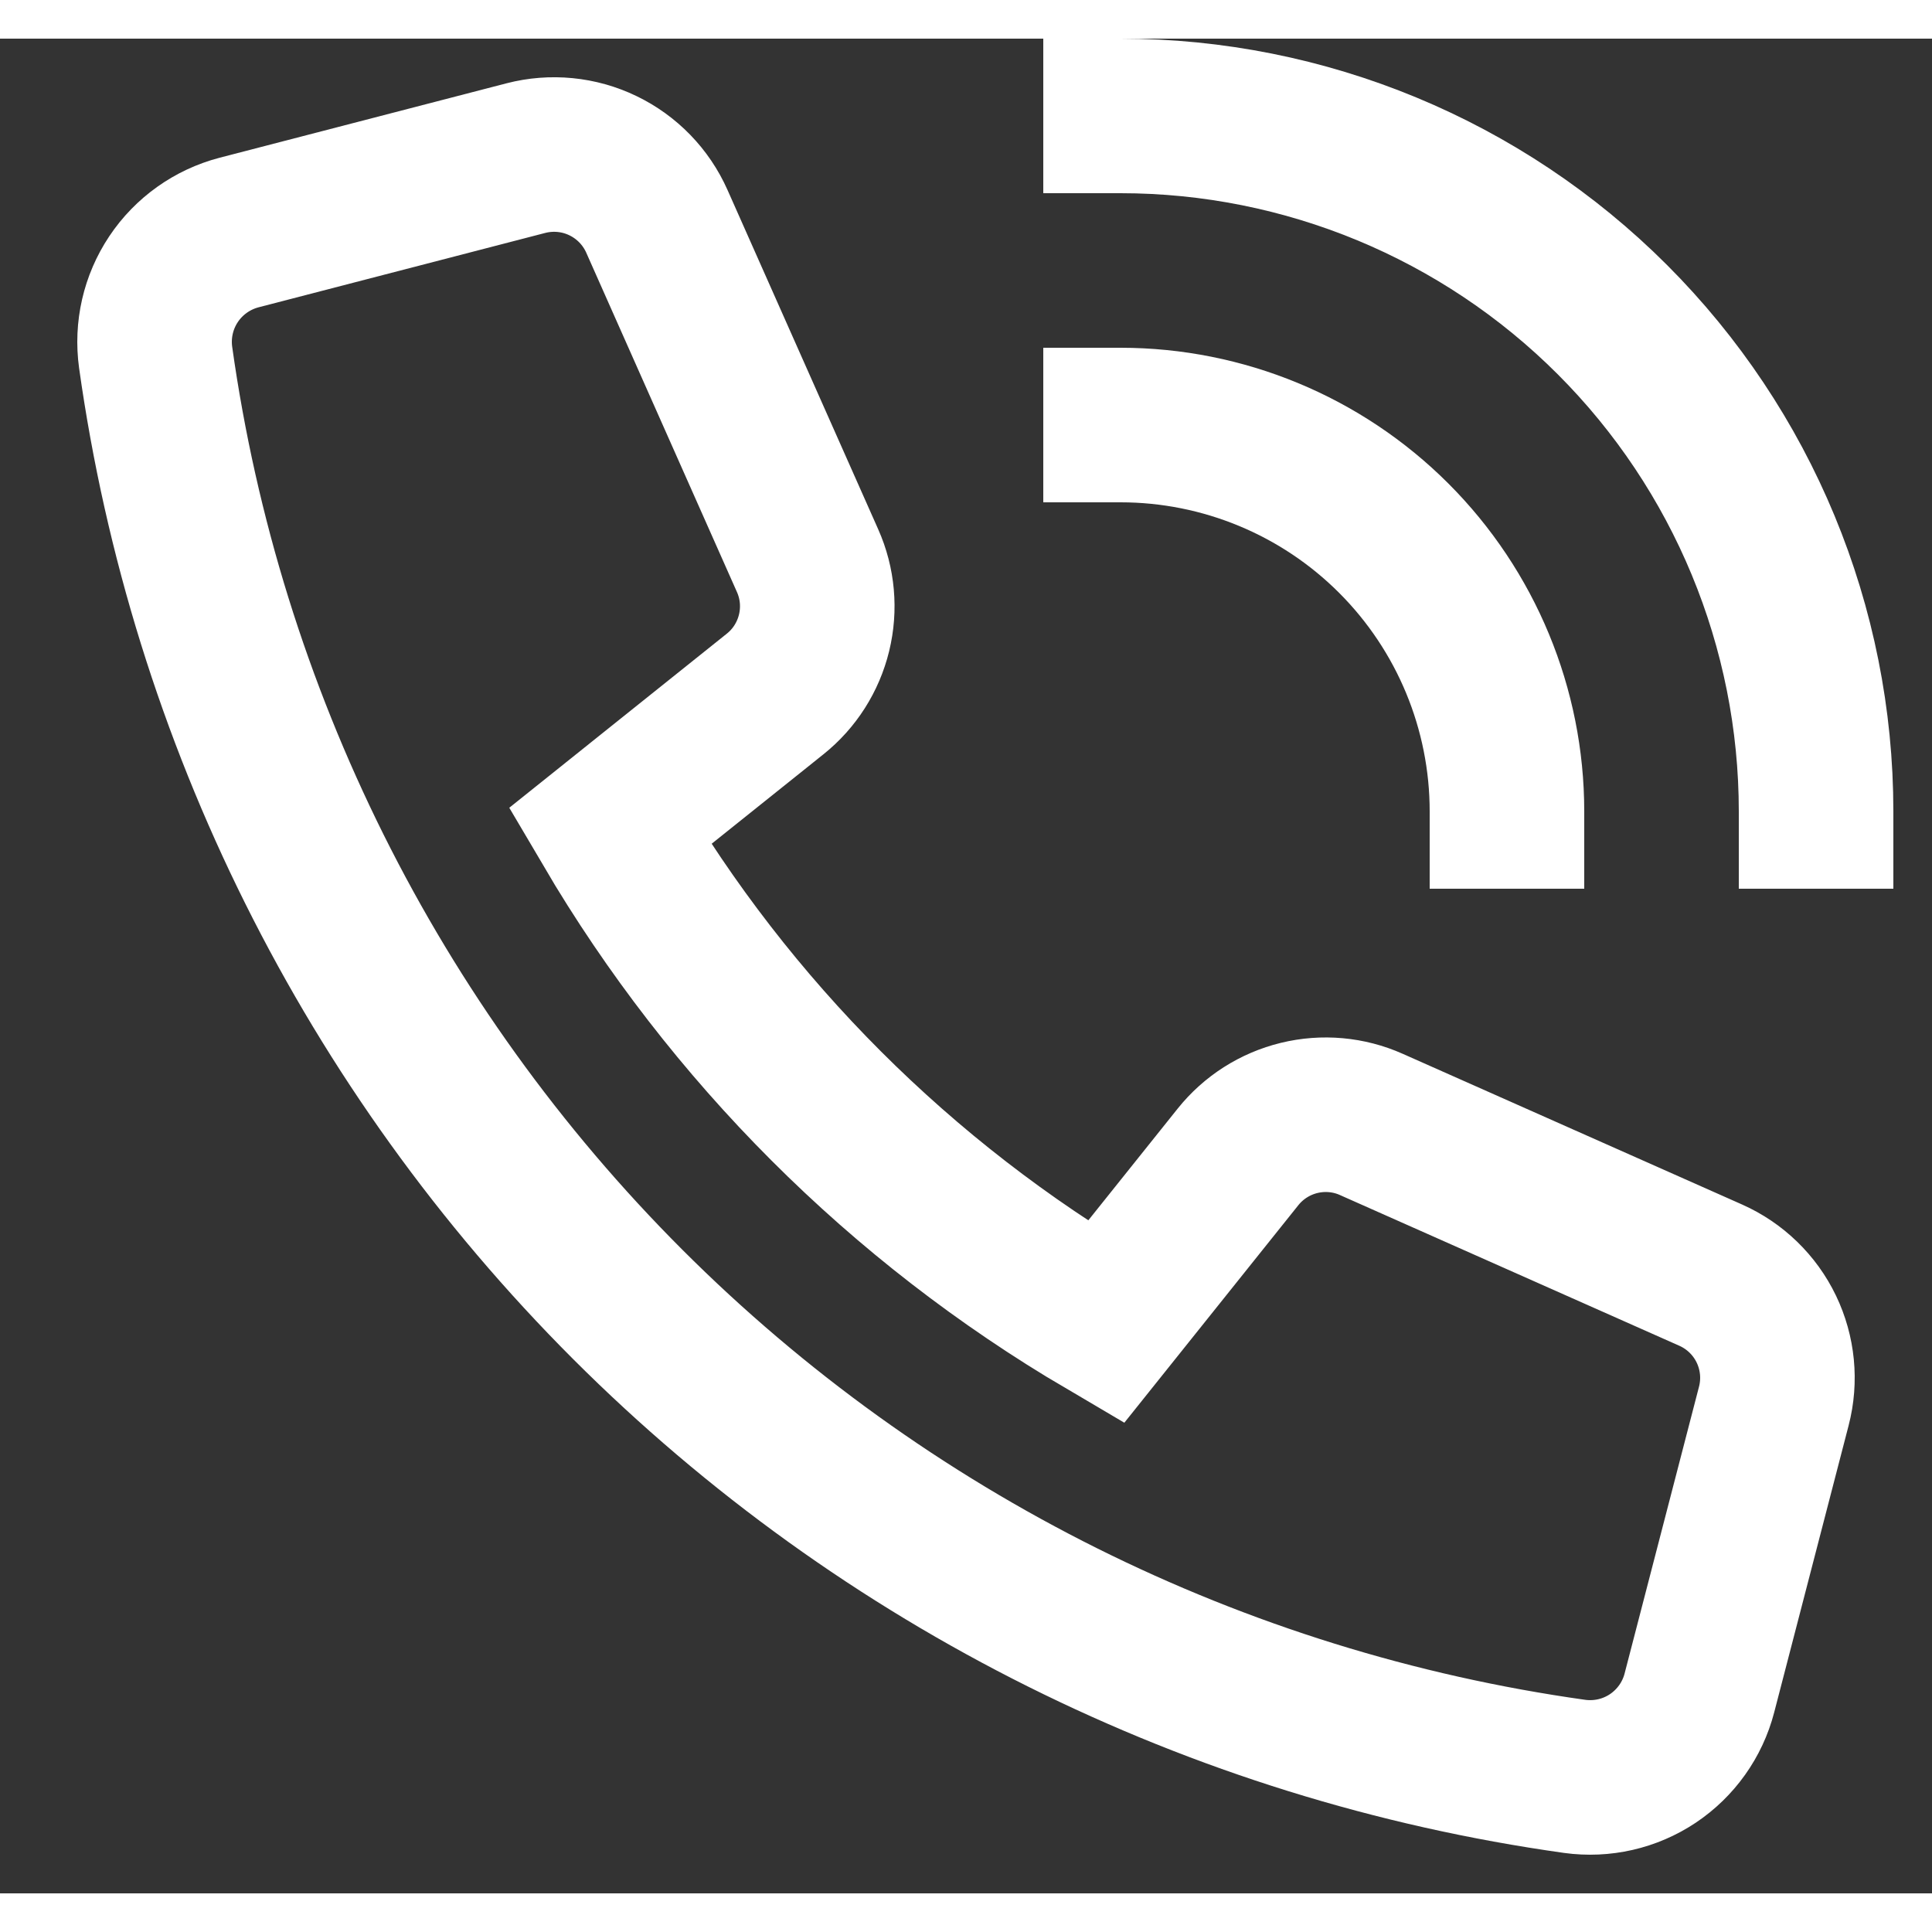
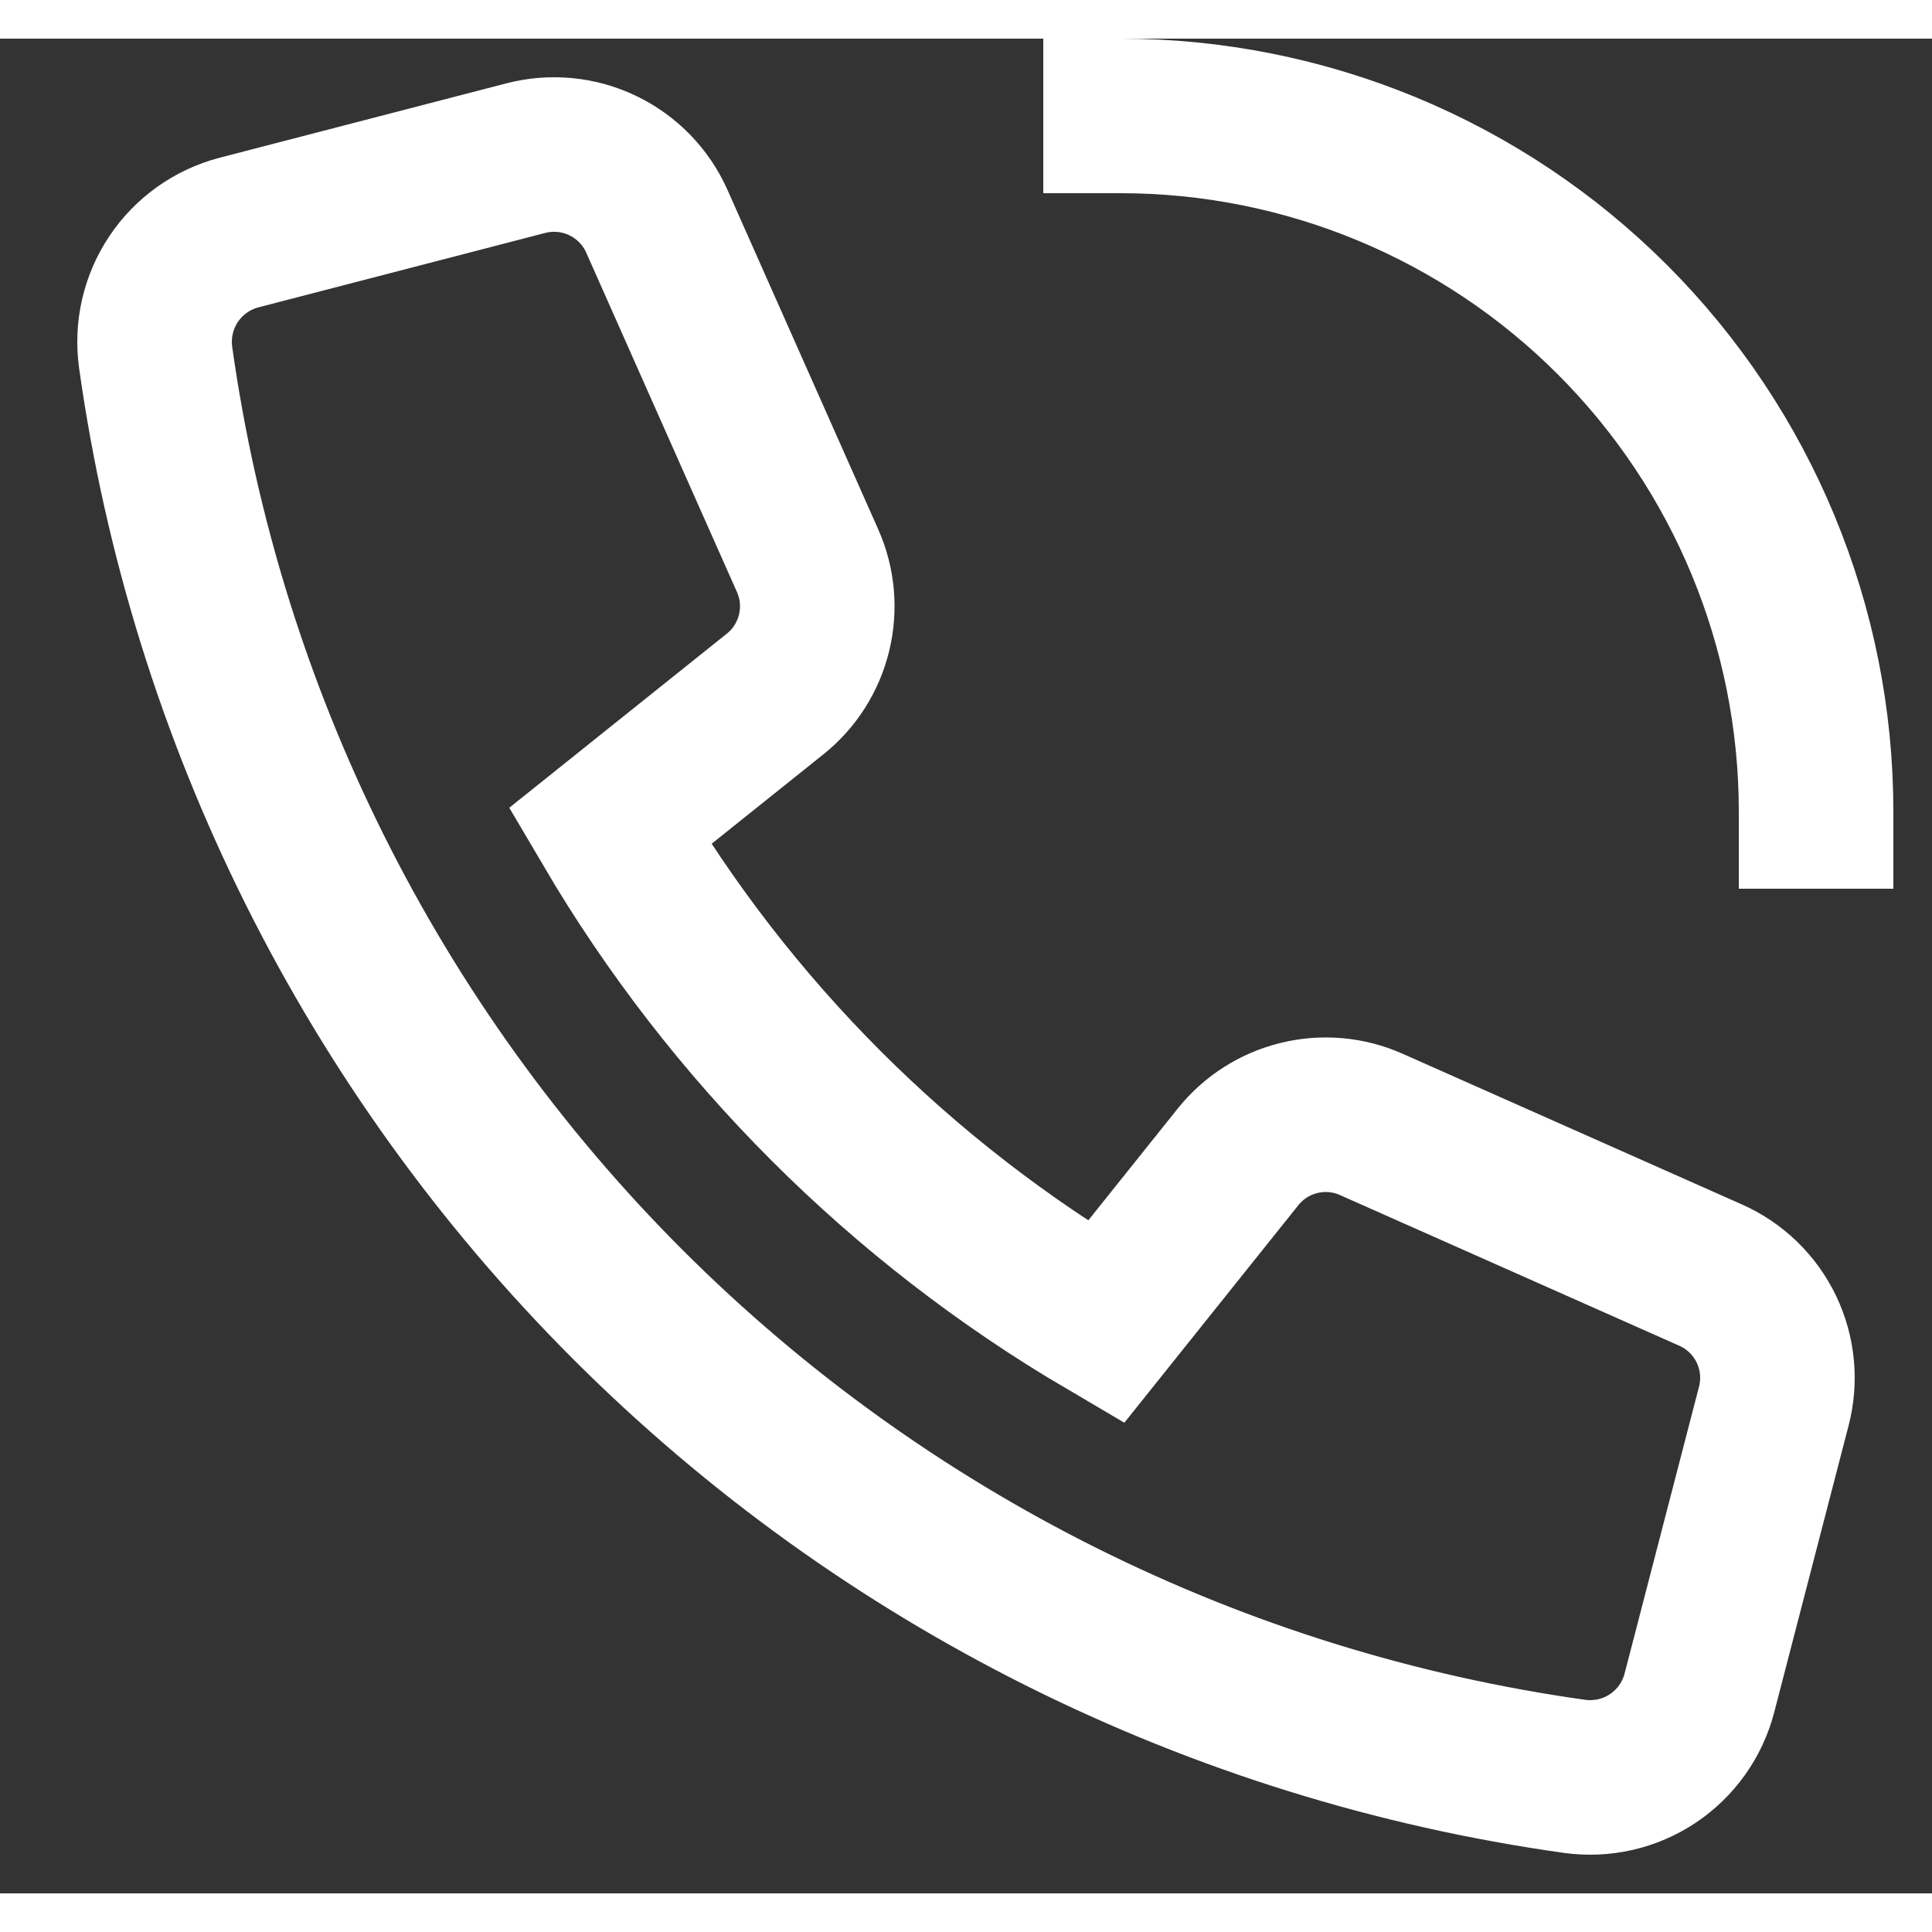
<svg xmlns="http://www.w3.org/2000/svg" width="24" height="24" viewBox="0 0 25 24" fill="none">
  <rect x="0" y="0" width="25" height="24" fill="#333333" stroke="none" />
  <path d="M14.5 1C16.887 1 19.176 1.948 20.864 3.636C22.552 5.324 23.5 7.613 23.5 10" stroke="#fff" stroke-width="2" stroke-miterlimit="10" stroke-linecap="square" />
-   <path d="M14.5 5C15.826 5 17.098 5.527 18.035 6.464C18.973 7.402 19.5 8.674 19.5 10" stroke="#fff" stroke-width="2" stroke-miterlimit="10" stroke-linecap="square" />
  <path d="M16.02 14.47L14.309 16.609C11.658 15.051 9.449 12.842 7.891 10.192L10.03 8.48C10.281 8.28 10.458 8.001 10.534 7.689C10.61 7.377 10.581 7.049 10.45 6.755L8.5 2.364C8.36 2.049 8.113 1.794 7.802 1.644C7.492 1.494 7.138 1.46 6.805 1.546L3.093 2.509C2.746 2.6 2.445 2.814 2.246 3.112C2.047 3.41 1.965 3.77 2.014 4.125C2.665 8.764 4.81 13.065 8.122 16.378C11.435 19.691 15.736 21.835 20.375 22.486C20.73 22.535 21.09 22.453 21.388 22.254C21.685 22.055 21.9 21.754 21.99 21.407L22.953 17.695C23.04 17.361 23.005 17.008 22.856 16.698C22.706 16.387 22.451 16.14 22.136 16L17.745 14.05C17.452 13.919 17.123 13.89 16.811 13.966C16.499 14.042 16.221 14.219 16.02 14.47V14.47Z" stroke="#fff" stroke-width="2" stroke-miterlimit="10" stroke-linecap="square" />
</svg>